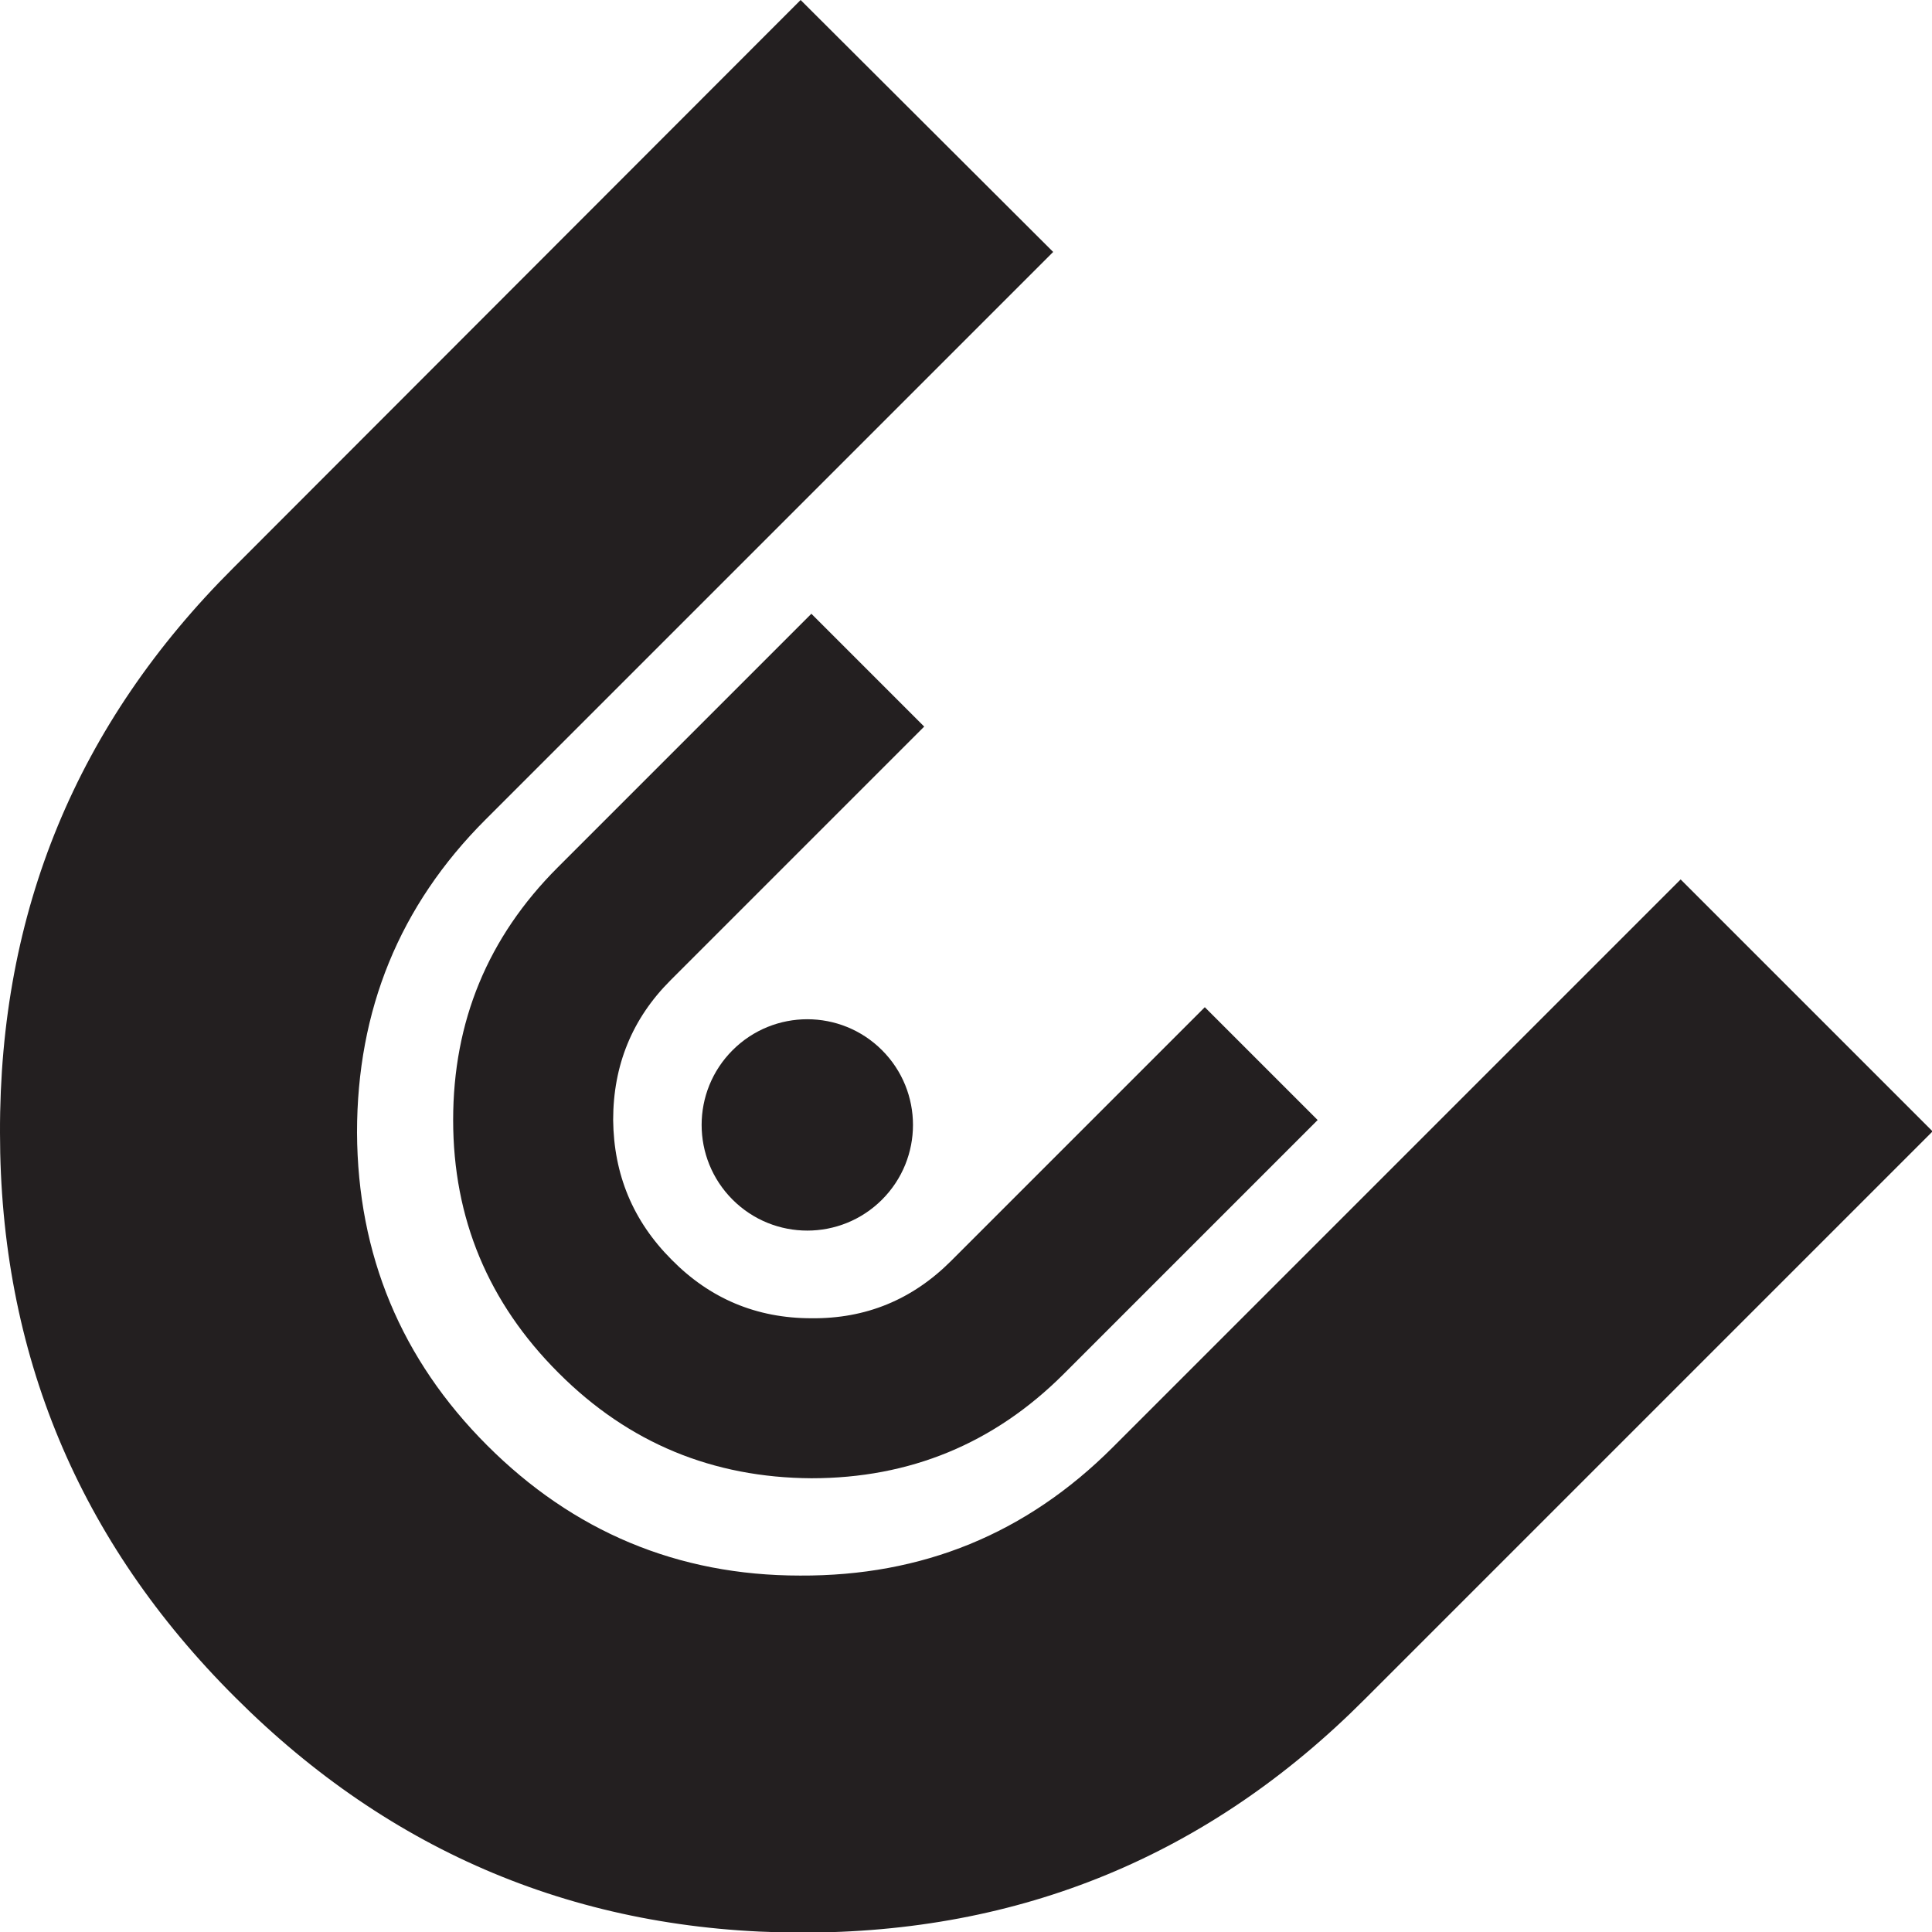
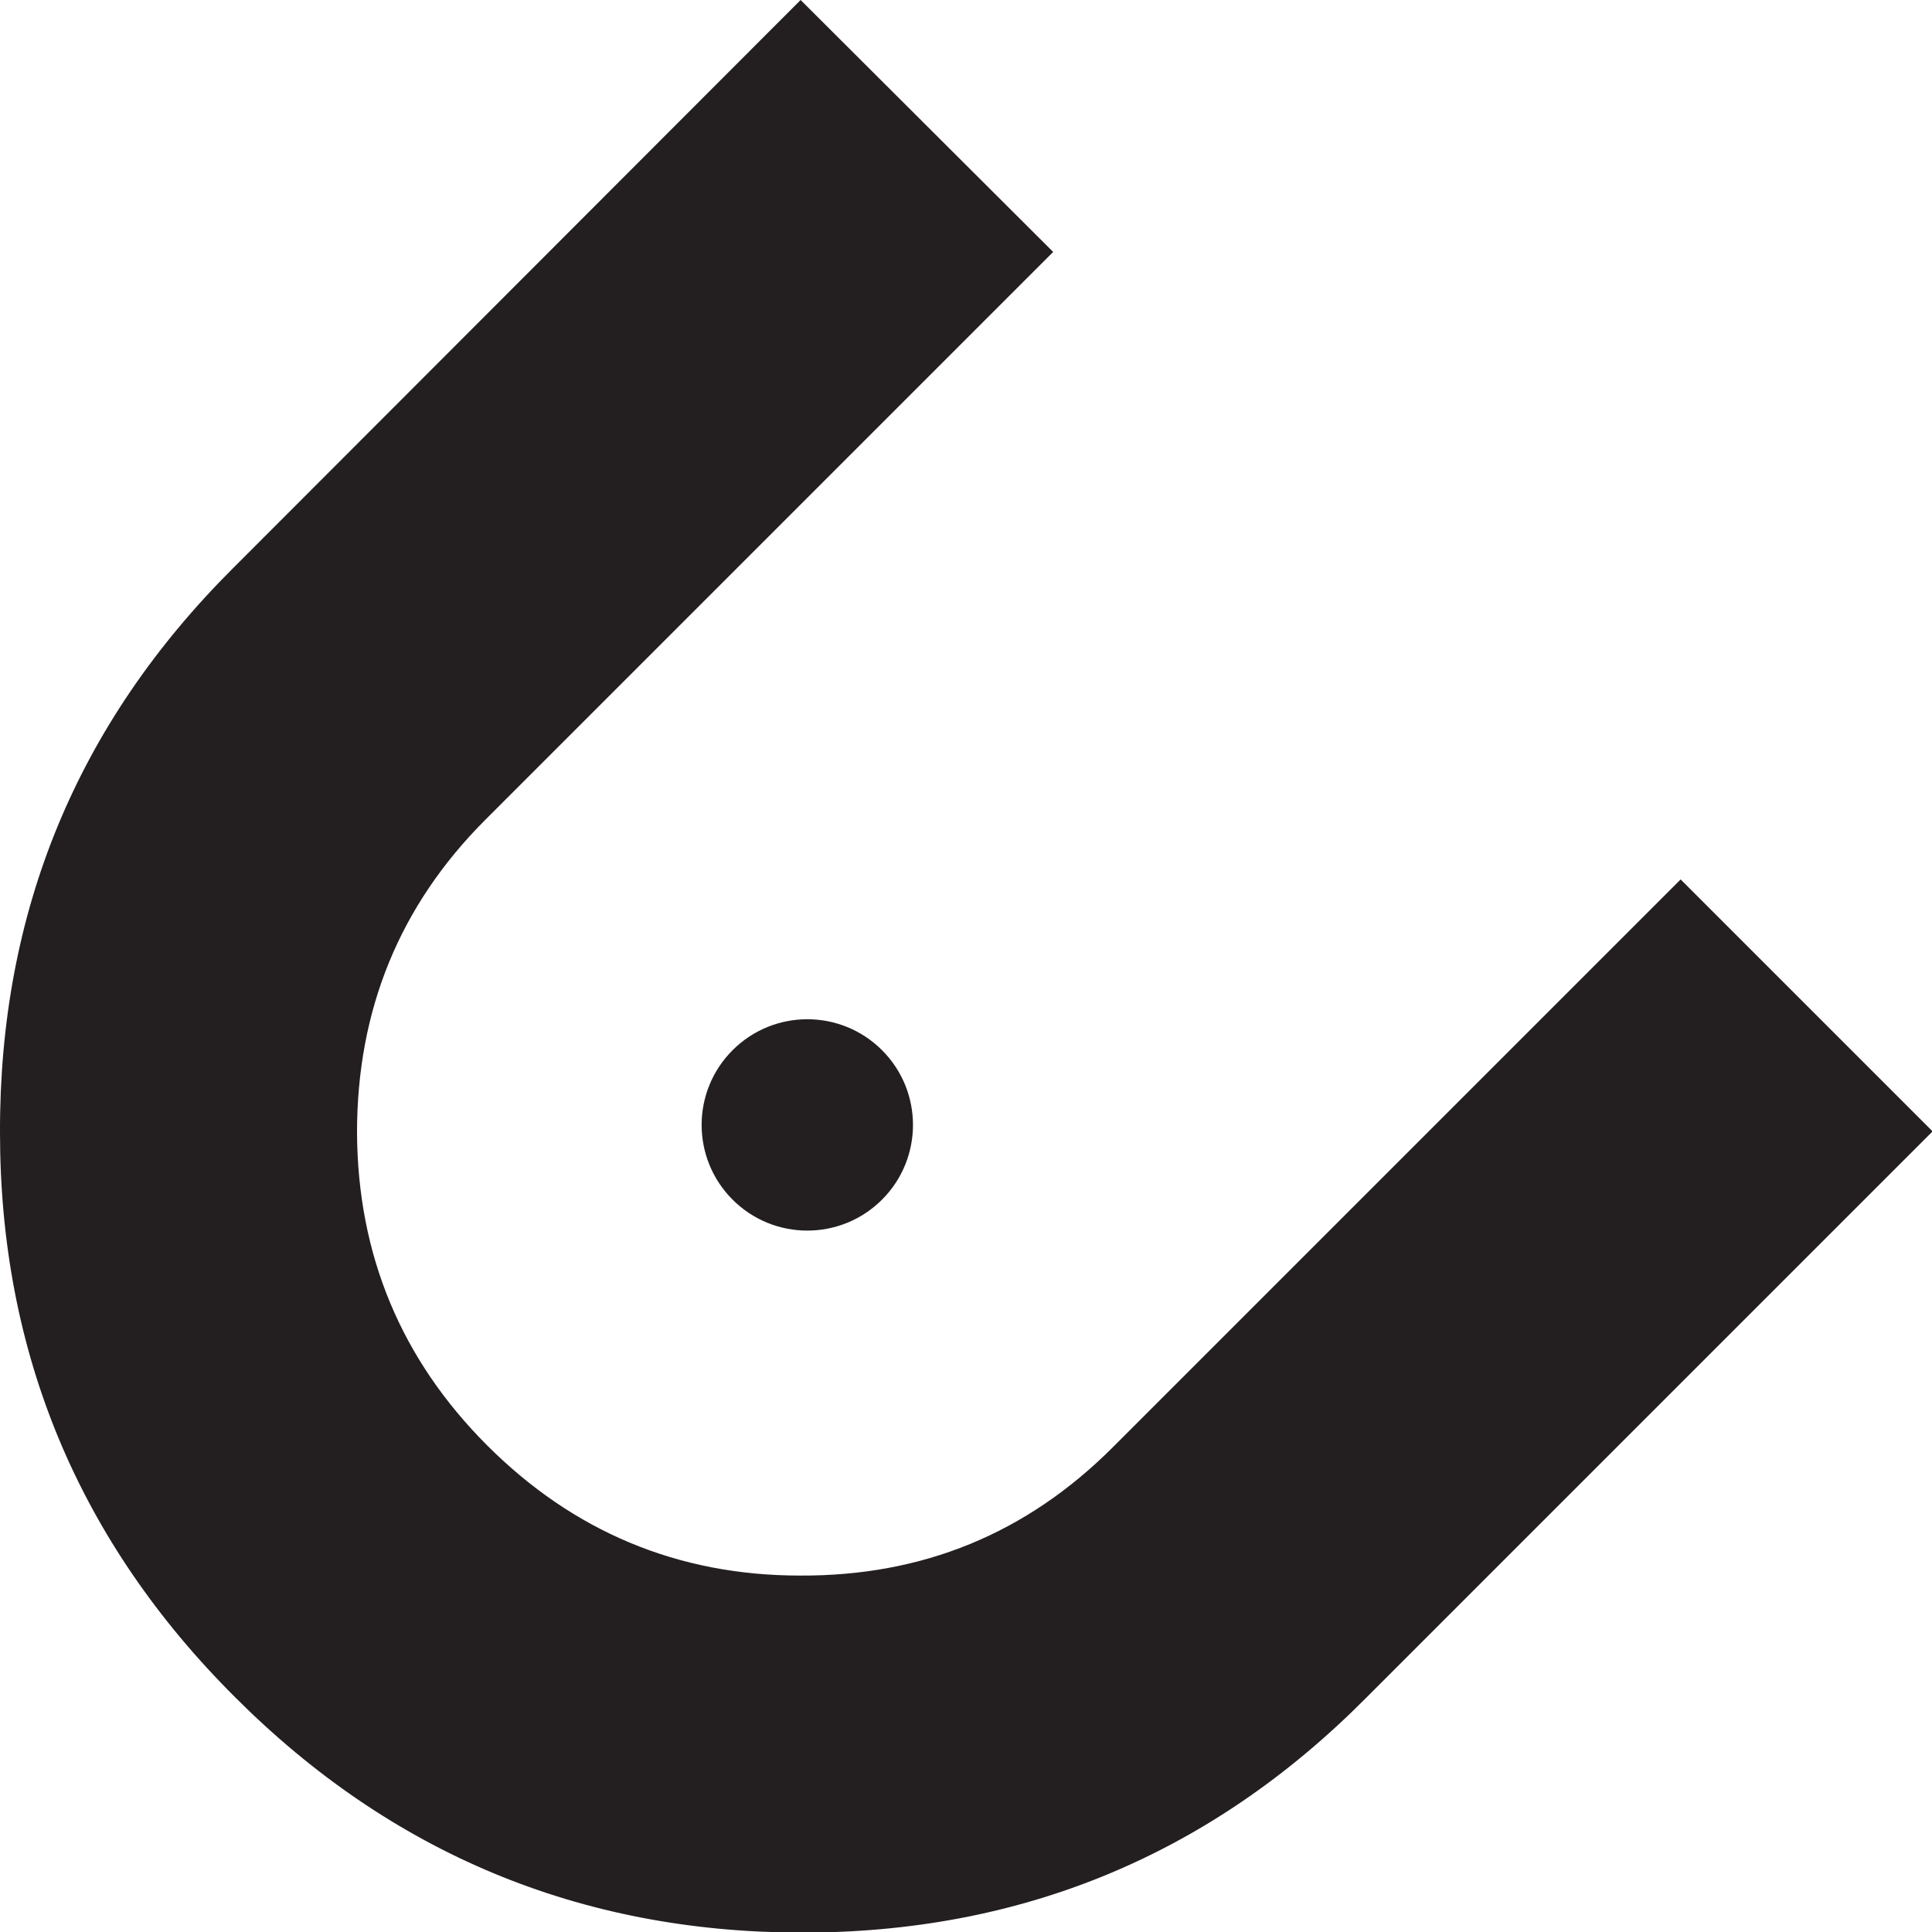
<svg xmlns="http://www.w3.org/2000/svg" id="Layer_2" data-name="Layer 2" viewBox="0 0 32.36 32.36">
  <defs>
    <style>      .cls-1 {        fill: #231f20;        stroke-width: 0px;      }    </style>
  </defs>
  <g id="Layer_1-2" data-name="Layer 1">
    <g>
      <path class="cls-1" d="M0,18.97c0,3.69,1.32,6.85,3.94,9.46,2.61,2.61,5.77,3.93,9.46,3.94,3.69.01,6.85-1.29,9.46-3.91l9.51-9.51-4.22-4.22-9.51,9.51c-1.45,1.45-3.19,2.16-5.24,2.15-2.05,0-3.8-.74-5.24-2.18s-2.17-3.19-2.18-5.24c0-2.05.71-3.8,2.15-5.24l9.51-9.51L13.41,0,3.91,9.51C1.29,12.12-.01,15.27,0,18.97Z" />
-       <path class="cls-1" d="M9.36,23c1.17,1.17,2.58,1.75,4.23,1.76,1.65,0,3.06-.58,4.23-1.75l4.25-4.25-1.89-1.89-4.25,4.25c-.65.65-1.43.97-2.34.96-.92,0-1.7-.33-2.34-.98-.65-.65-.97-1.43-.98-2.34,0-.92.32-1.7.96-2.34l4.25-4.25-1.89-1.89-4.25,4.25c-1.17,1.17-1.75,2.58-1.75,4.23,0,1.65.59,3.06,1.76,4.23Z" />
      <circle class="cls-1" cx="13.52" cy="18.84" r="1.77" transform="translate(-9.36 15.08) rotate(-45)" />
    </g>
  </g>
</svg>